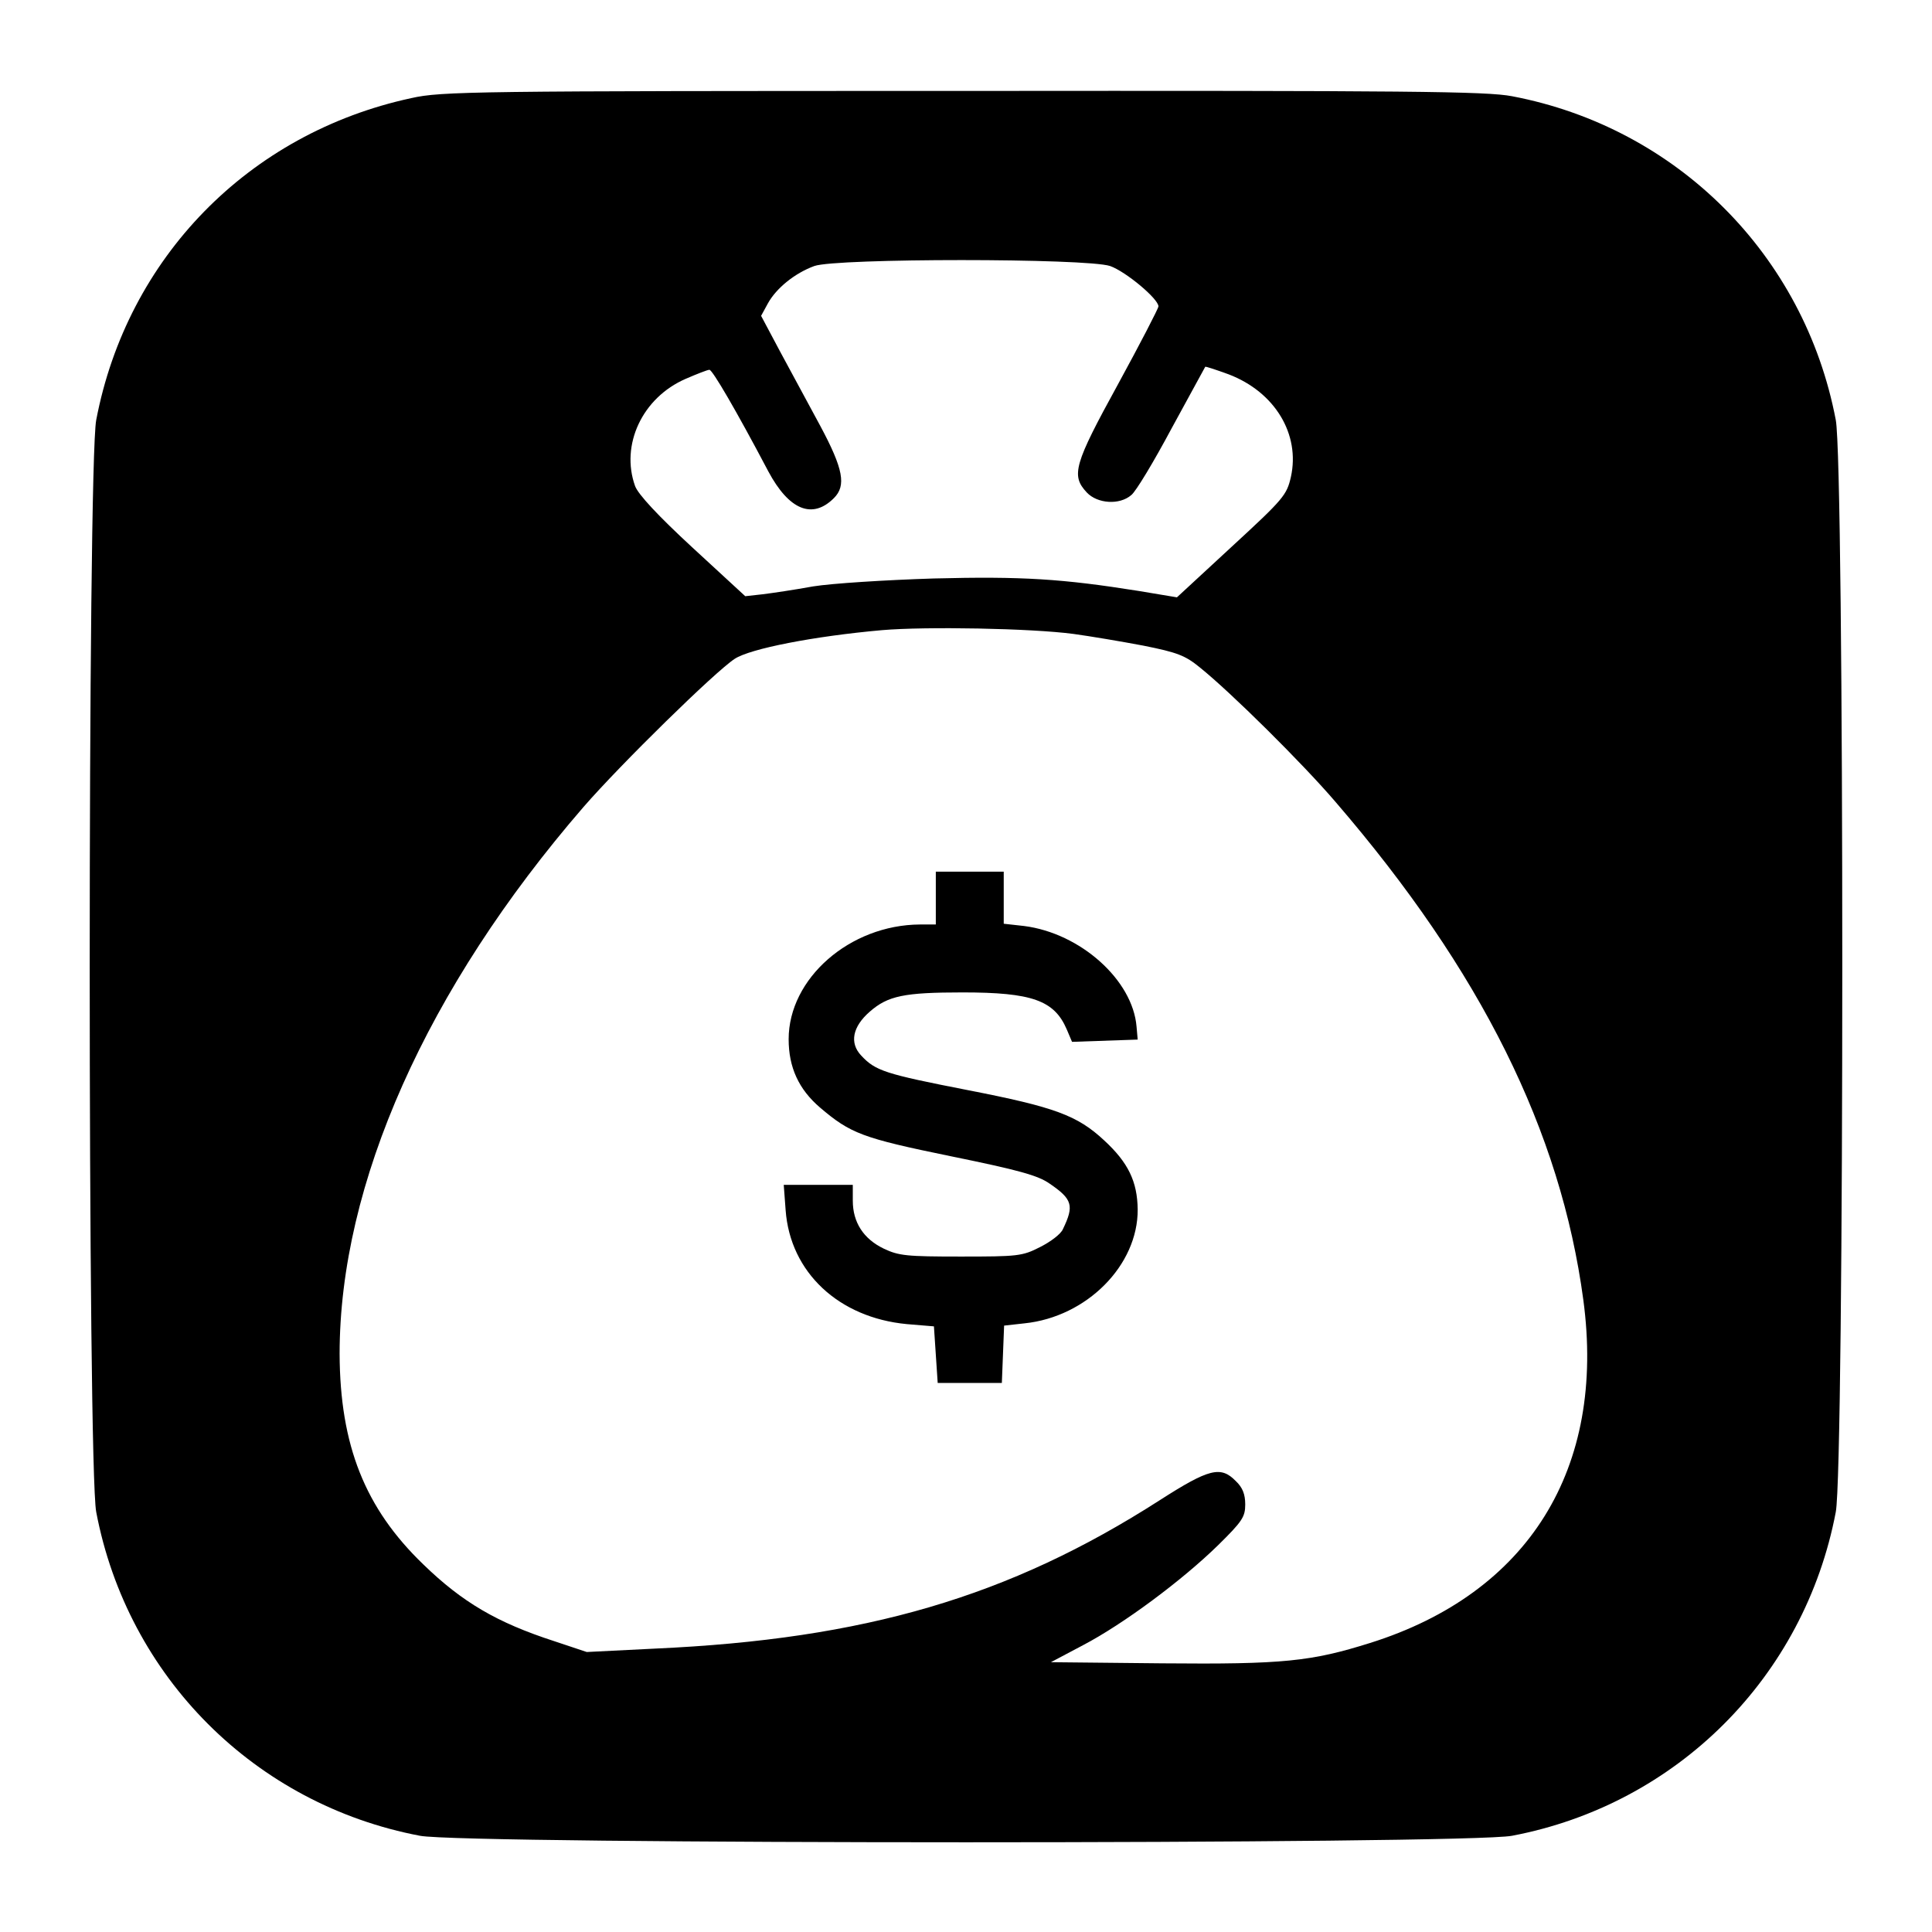
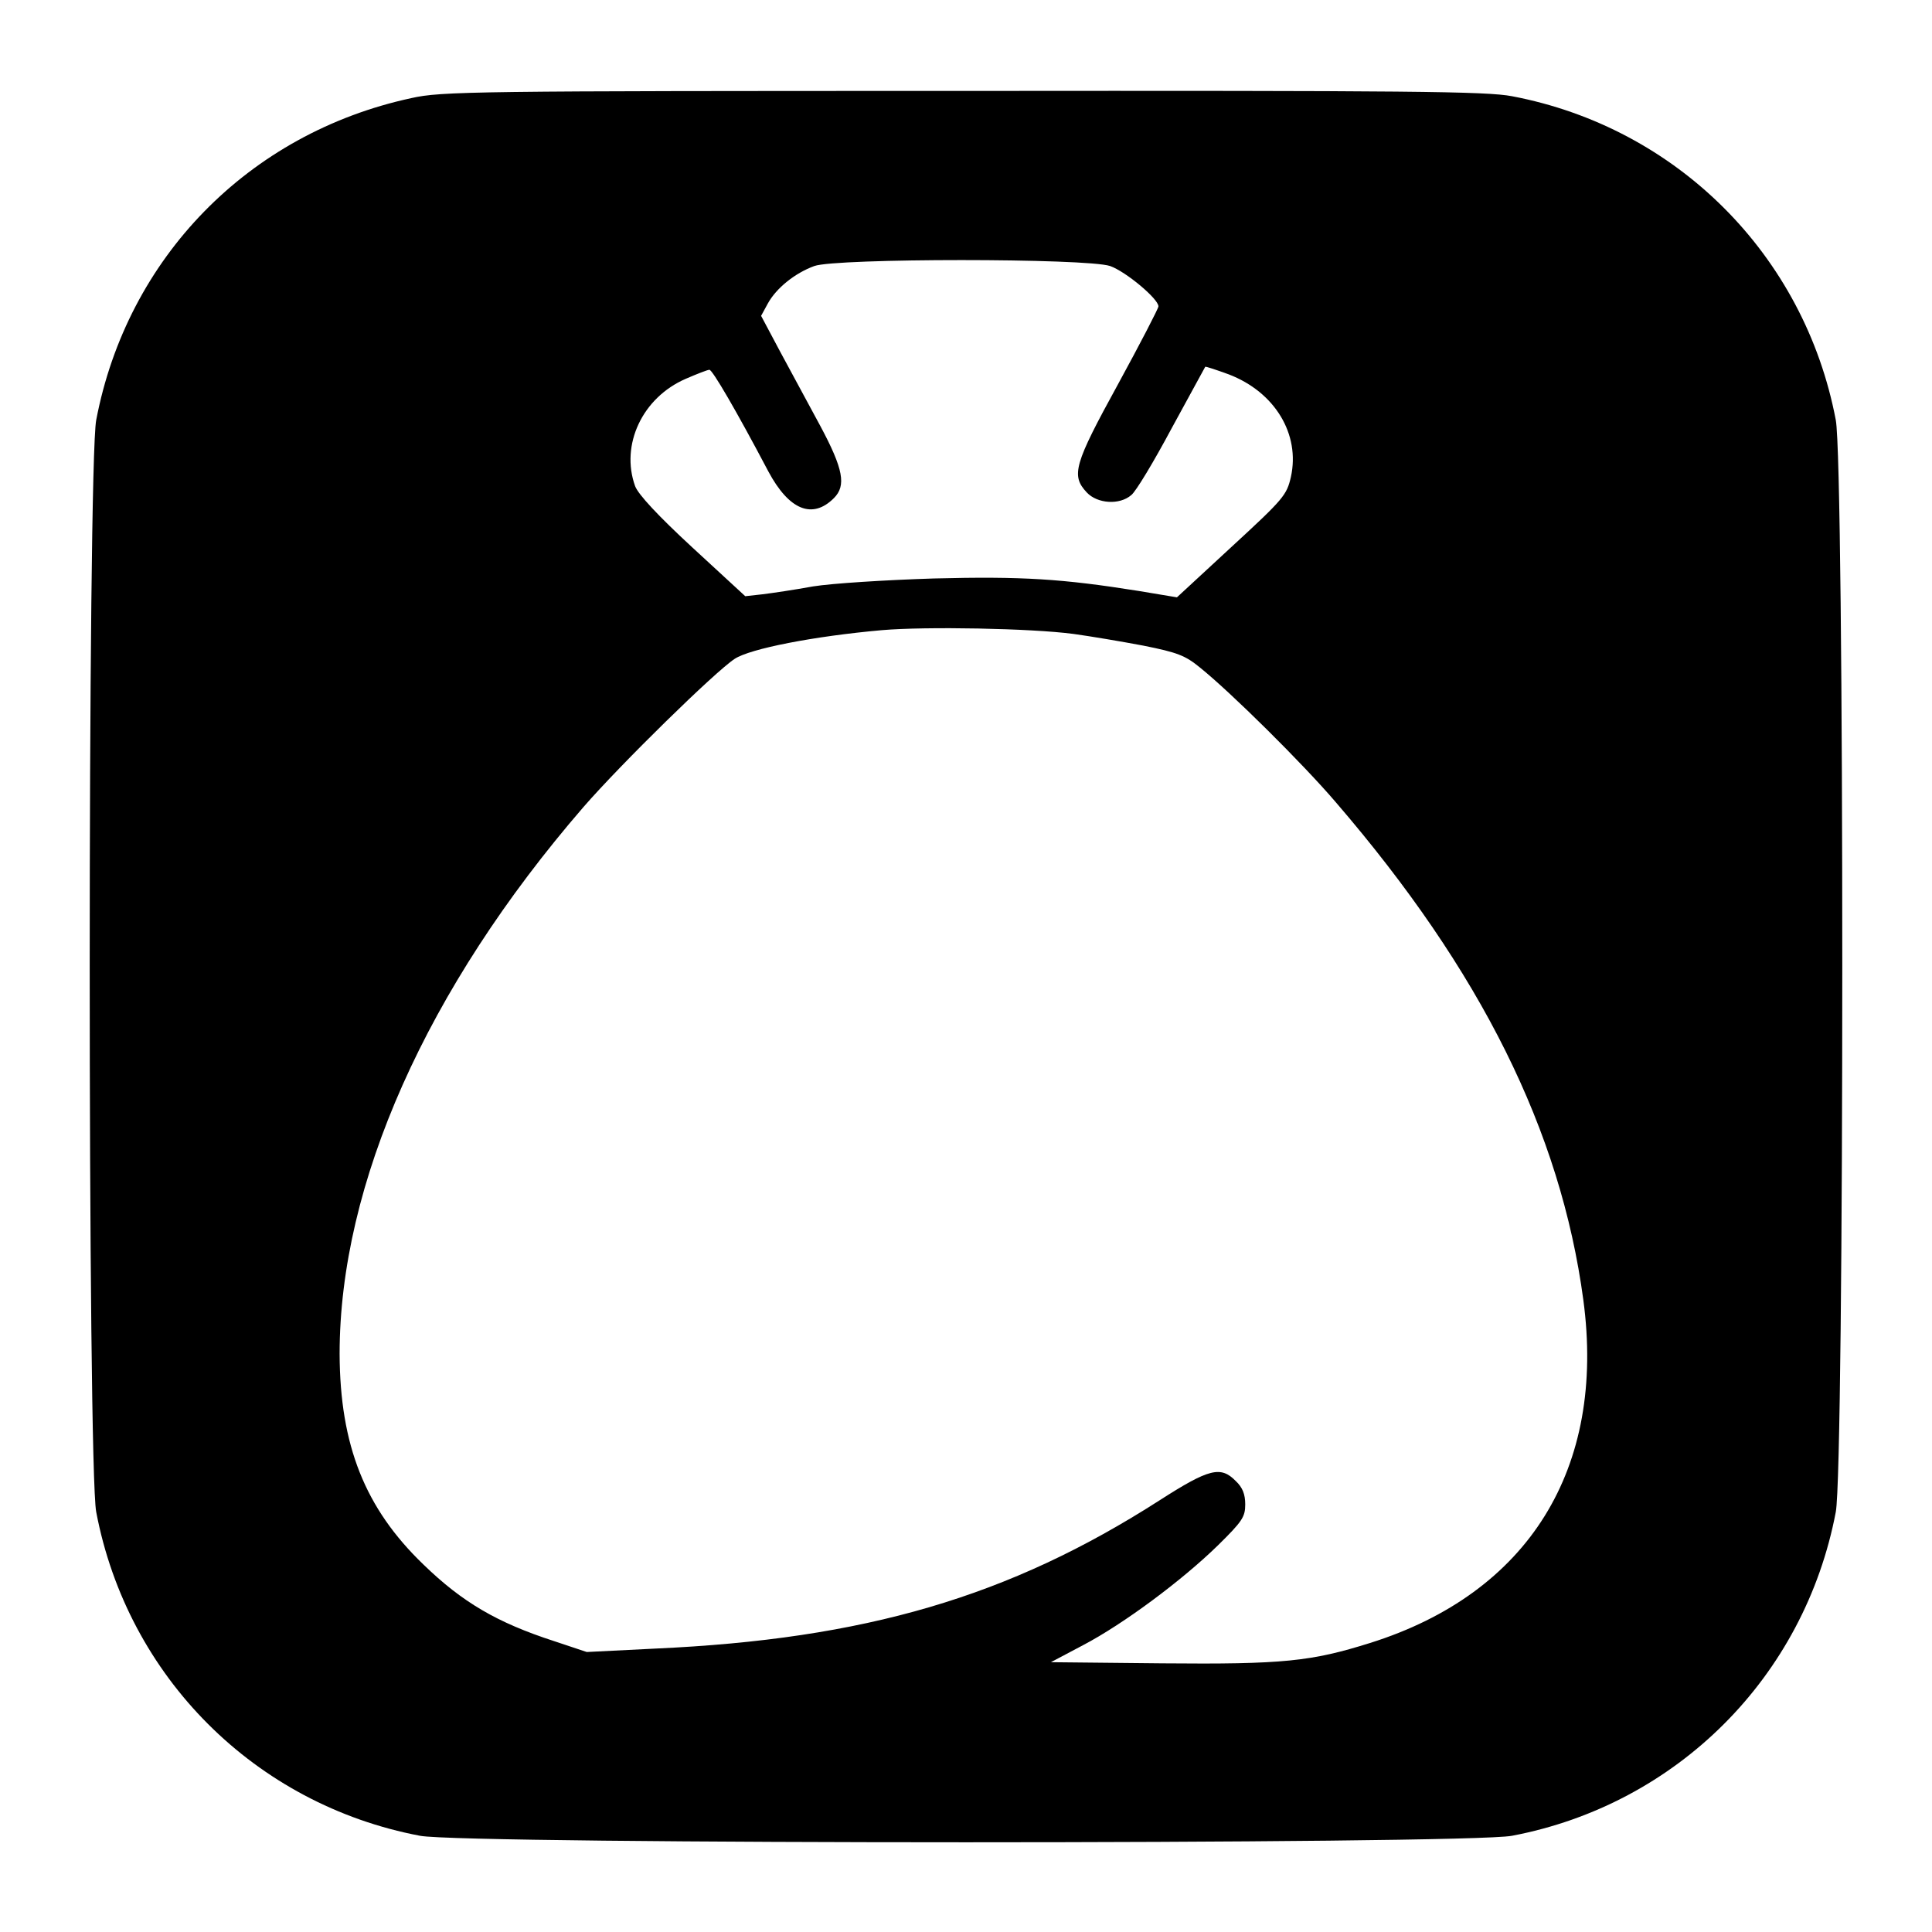
<svg xmlns="http://www.w3.org/2000/svg" version="1.0" width="512pt" height="512pt" viewBox="0 0 512 512" preserveAspectRatio="xMidYMid meet">
  <g transform="translate(0,512) scale(0.1,-0.1)" fill="#000000" stroke="none">
    <path d="M1090 4860 c-431 -93 -753 -423 -835 -853 -23 -119 -23 -2775 0 -2894 83 -437 421 -775 858 -858 119 -23 2775 -23 2894 0 437 83 775 421 858 858 23 119 23 2775 0 2894 -83 437 -421 775 -858 858 -68 13 -267 15 -1456 14 -1298 0 -1381 -1 -1461 -19z m1852 -445 c42 -15 128 -87 128 -107 0 -5 -48 -98 -107 -206 -117 -213 -125 -242 -83 -287 28 -30 87 -34 118 -7 12 9 60 89 107 177 48 88 88 161 89 163 2 1 29 -8 62 -20 123 -47 190 -159 165 -272 -11 -48 -19 -58 -157 -185 l-145 -134 -102 17 c-201 32 -308 39 -542 33 -128 -4 -270 -13 -320 -21 -49 -9 -110 -18 -135 -21 l-45 -5 -140 129 c-91 84 -144 141 -152 163 -39 109 19 234 134 284 30 13 58 24 63 24 8 0 70 -106 156 -269 55 -103 117 -128 174 -71 33 33 25 77 -36 191 -31 57 -79 146 -107 198 l-50 94 18 33 c22 40 71 80 123 99 58 21 721 21 784 0z m-97 -975 c44 -6 127 -20 185 -31 90 -18 111 -26 150 -58 82 -66 272 -254 360 -357 385 -447 596 -872 656 -1319 60 -447 -145 -777 -565 -909 -156 -49 -230 -57 -551 -54 l-295 3 85 45 c107 56 263 172 358 265 64 63 72 75 72 108 0 27 -7 45 -25 62 -40 41 -71 33 -202 -51 -399 -256 -781 -368 -1338 -393 l-180 -9 -87 29 c-151 49 -243 103 -346 203 -155 149 -221 316 -222 558 0 450 230 968 646 1449 99 114 349 359 401 393 41 27 210 60 390 76 116 10 395 5 508 -10z" />
-     <path d="M2480 2740 l0 -70 -42 0 c-186 -1 -348 -143 -348 -304 0 -75 27 -133 83 -181 81 -69 112 -81 346 -129 181 -37 232 -51 263 -73 60 -41 65 -58 35 -120 -5 -13 -33 -34 -61 -48 -47 -24 -59 -25 -210 -25 -143 0 -164 2 -204 21 -54 26 -82 70 -82 127 l0 42 -91 0 -92 0 5 -67 c12 -165 141 -285 321 -302 l72 -6 5 -75 5 -75 85 0 85 0 3 76 3 76 54 6 c165 17 301 154 300 302 -1 74 -25 124 -89 183 -71 66 -130 88 -361 133 -220 43 -245 51 -283 92 -31 33 -23 76 23 116 48 42 91 51 246 51 184 0 243 -21 276 -98 l14 -33 87 3 87 3 -3 34 c-10 124 -149 248 -298 267 l-54 6 0 69 0 69 -90 0 -90 0 0 -70z" />
  </g>
</svg>